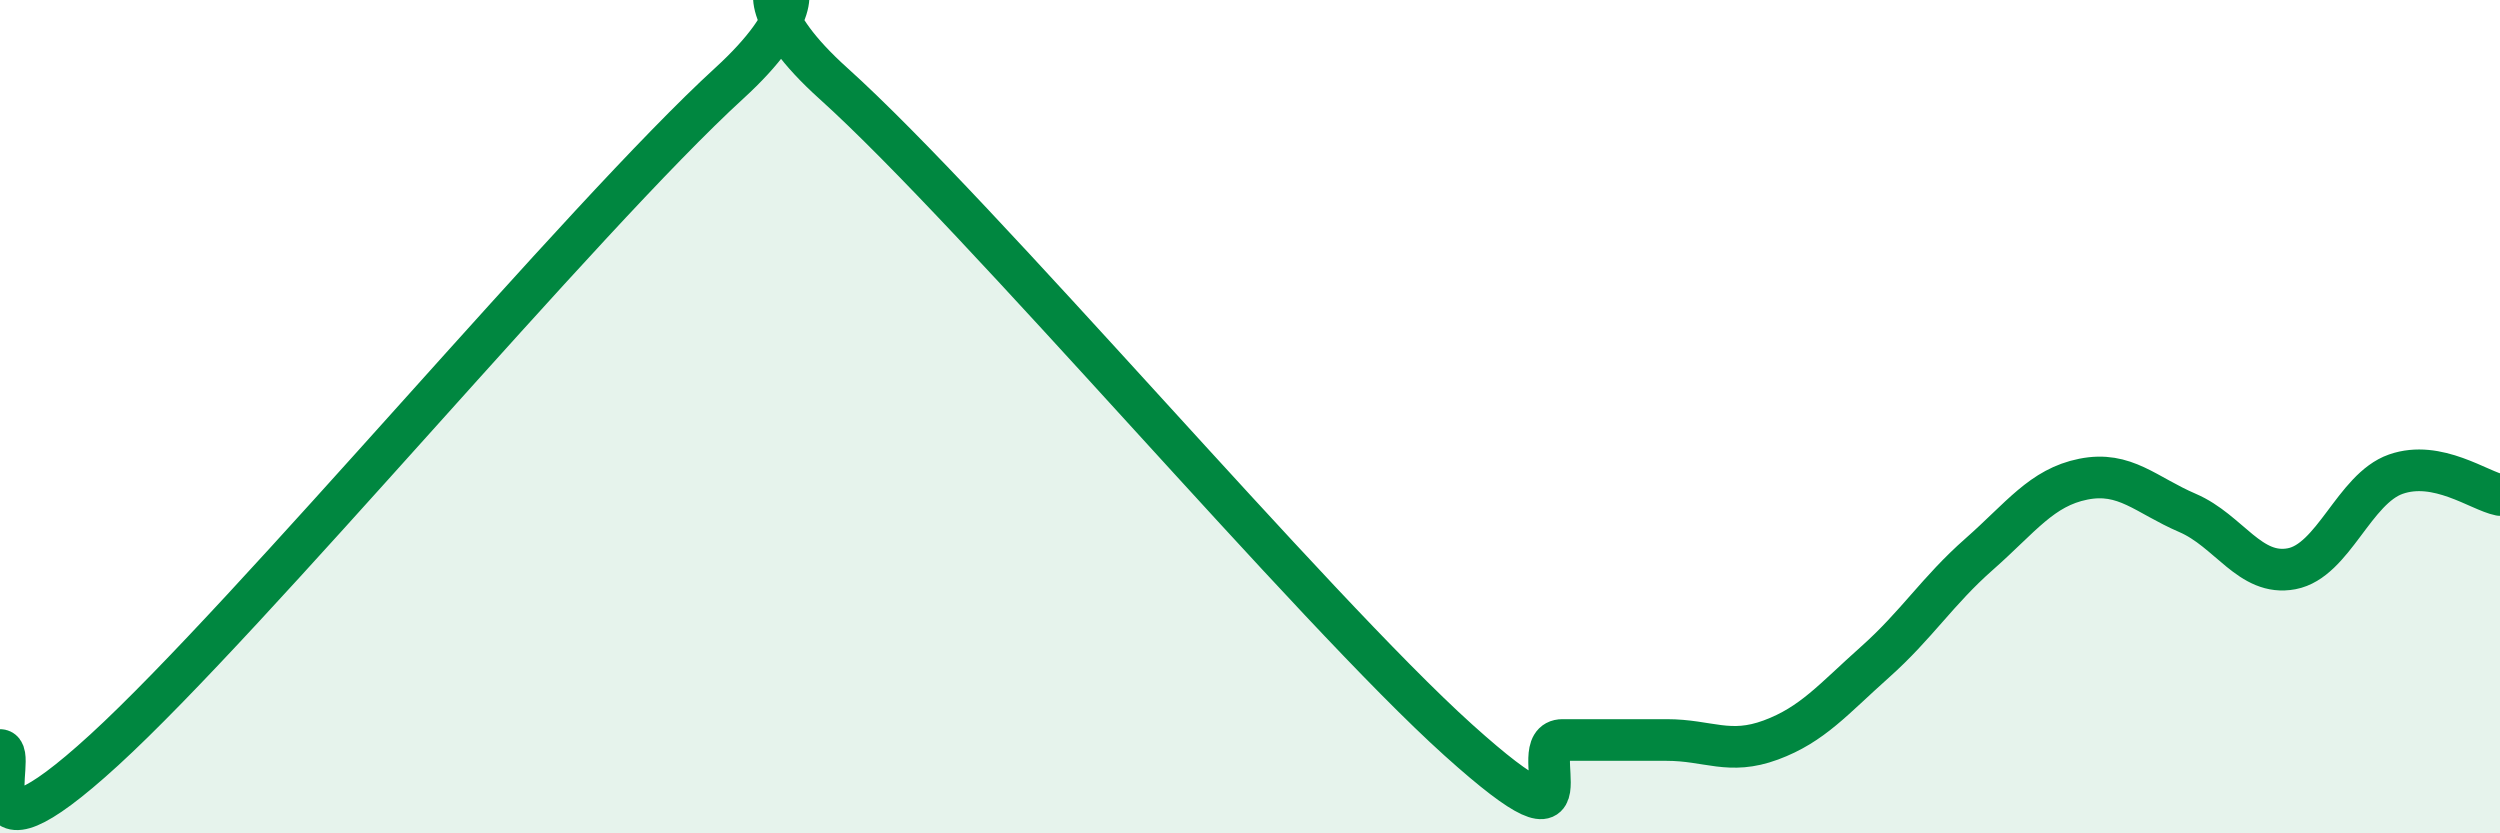
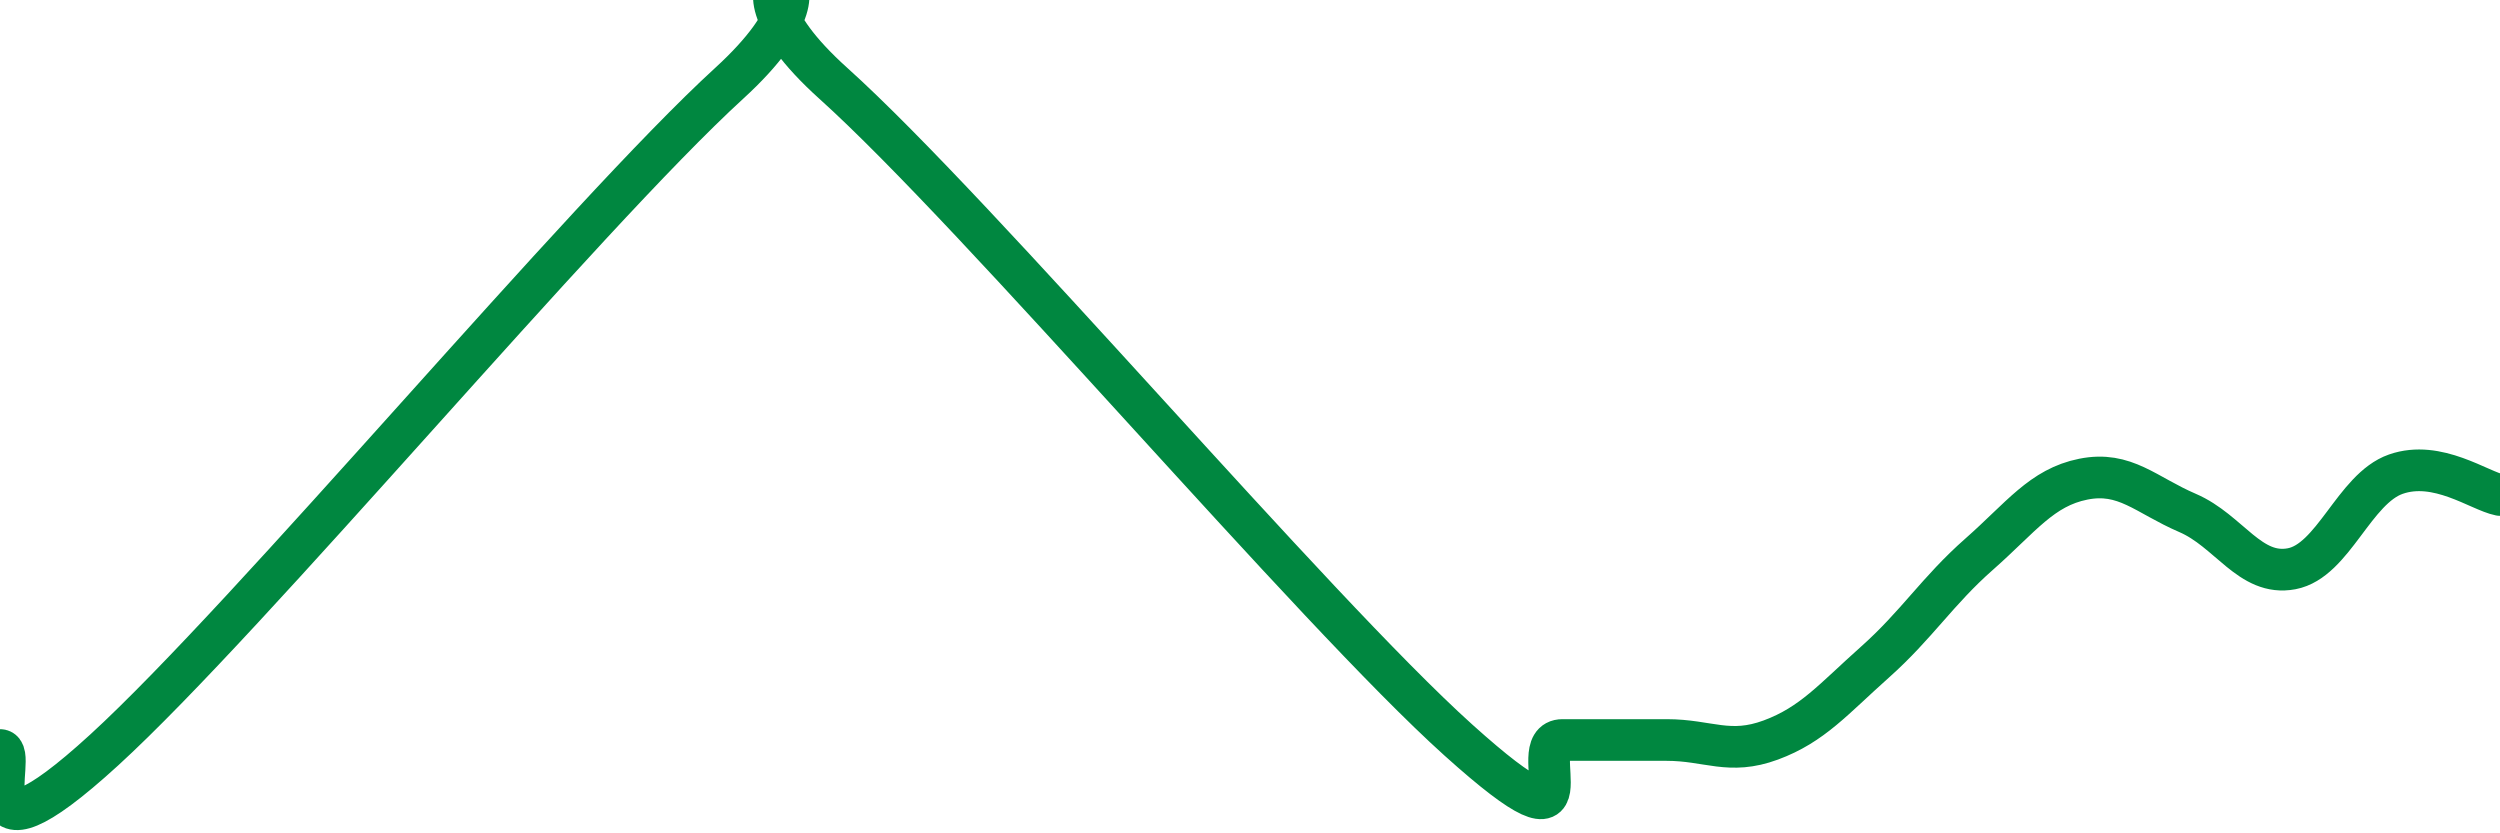
<svg xmlns="http://www.w3.org/2000/svg" width="60" height="20" viewBox="0 0 60 20">
-   <path d="M 0,18 C 0.5,18 -1,21.2 2.5,18 C 6,14.8 14,5.2 17.5,2 C 21,-1.2 16.5,-1.15 20,2 C 23.5,5.15 31.5,14.61 35,17.76 C 38.5,20.91 36.5,17.76 37.5,17.76 C 38.5,17.76 39,17.76 40,17.76 C 41,17.76 41.5,18.13 42.5,17.76 C 43.5,17.39 44,16.78 45,15.89 C 46,15 46.5,14.18 47.5,13.3 C 48.5,12.42 49,11.7 50,11.5 C 51,11.3 51.5,11.88 52.5,12.31 C 53.5,12.74 54,13.84 55,13.65 C 56,13.46 56.5,11.73 57.5,11.38 C 58.5,11.03 59.5,11.78 60,11.88L60 20L0 20Z" fill="#008740" opacity="0.1" stroke-linecap="round" stroke-linejoin="round" />
  <path d="M 0,18 C 0.5,18 -1,21.2 2.5,18 C 6,14.8 14,5.2 17.5,2 C 21,-1.2 16.5,-1.15 20,2 C 23.5,5.15 31.5,14.61 35,17.76 C 38.5,20.91 36.5,17.76 37.5,17.76 C 38.5,17.76 39,17.76 40,17.76 C 41,17.76 41.5,18.13 42.5,17.76 C 43.5,17.39 44,16.78 45,15.89 C 46,15 46.5,14.18 47.5,13.3 C 48.5,12.42 49,11.7 50,11.5 C 51,11.3 51.5,11.88 52.5,12.31 C 53.5,12.74 54,13.84 55,13.65 C 56,13.46 56.5,11.73 57.5,11.38 C 58.5,11.03 59.5,11.78 60,11.88" stroke="#008740" stroke-width="1" fill="none" stroke-linecap="round" stroke-linejoin="round" />
</svg>